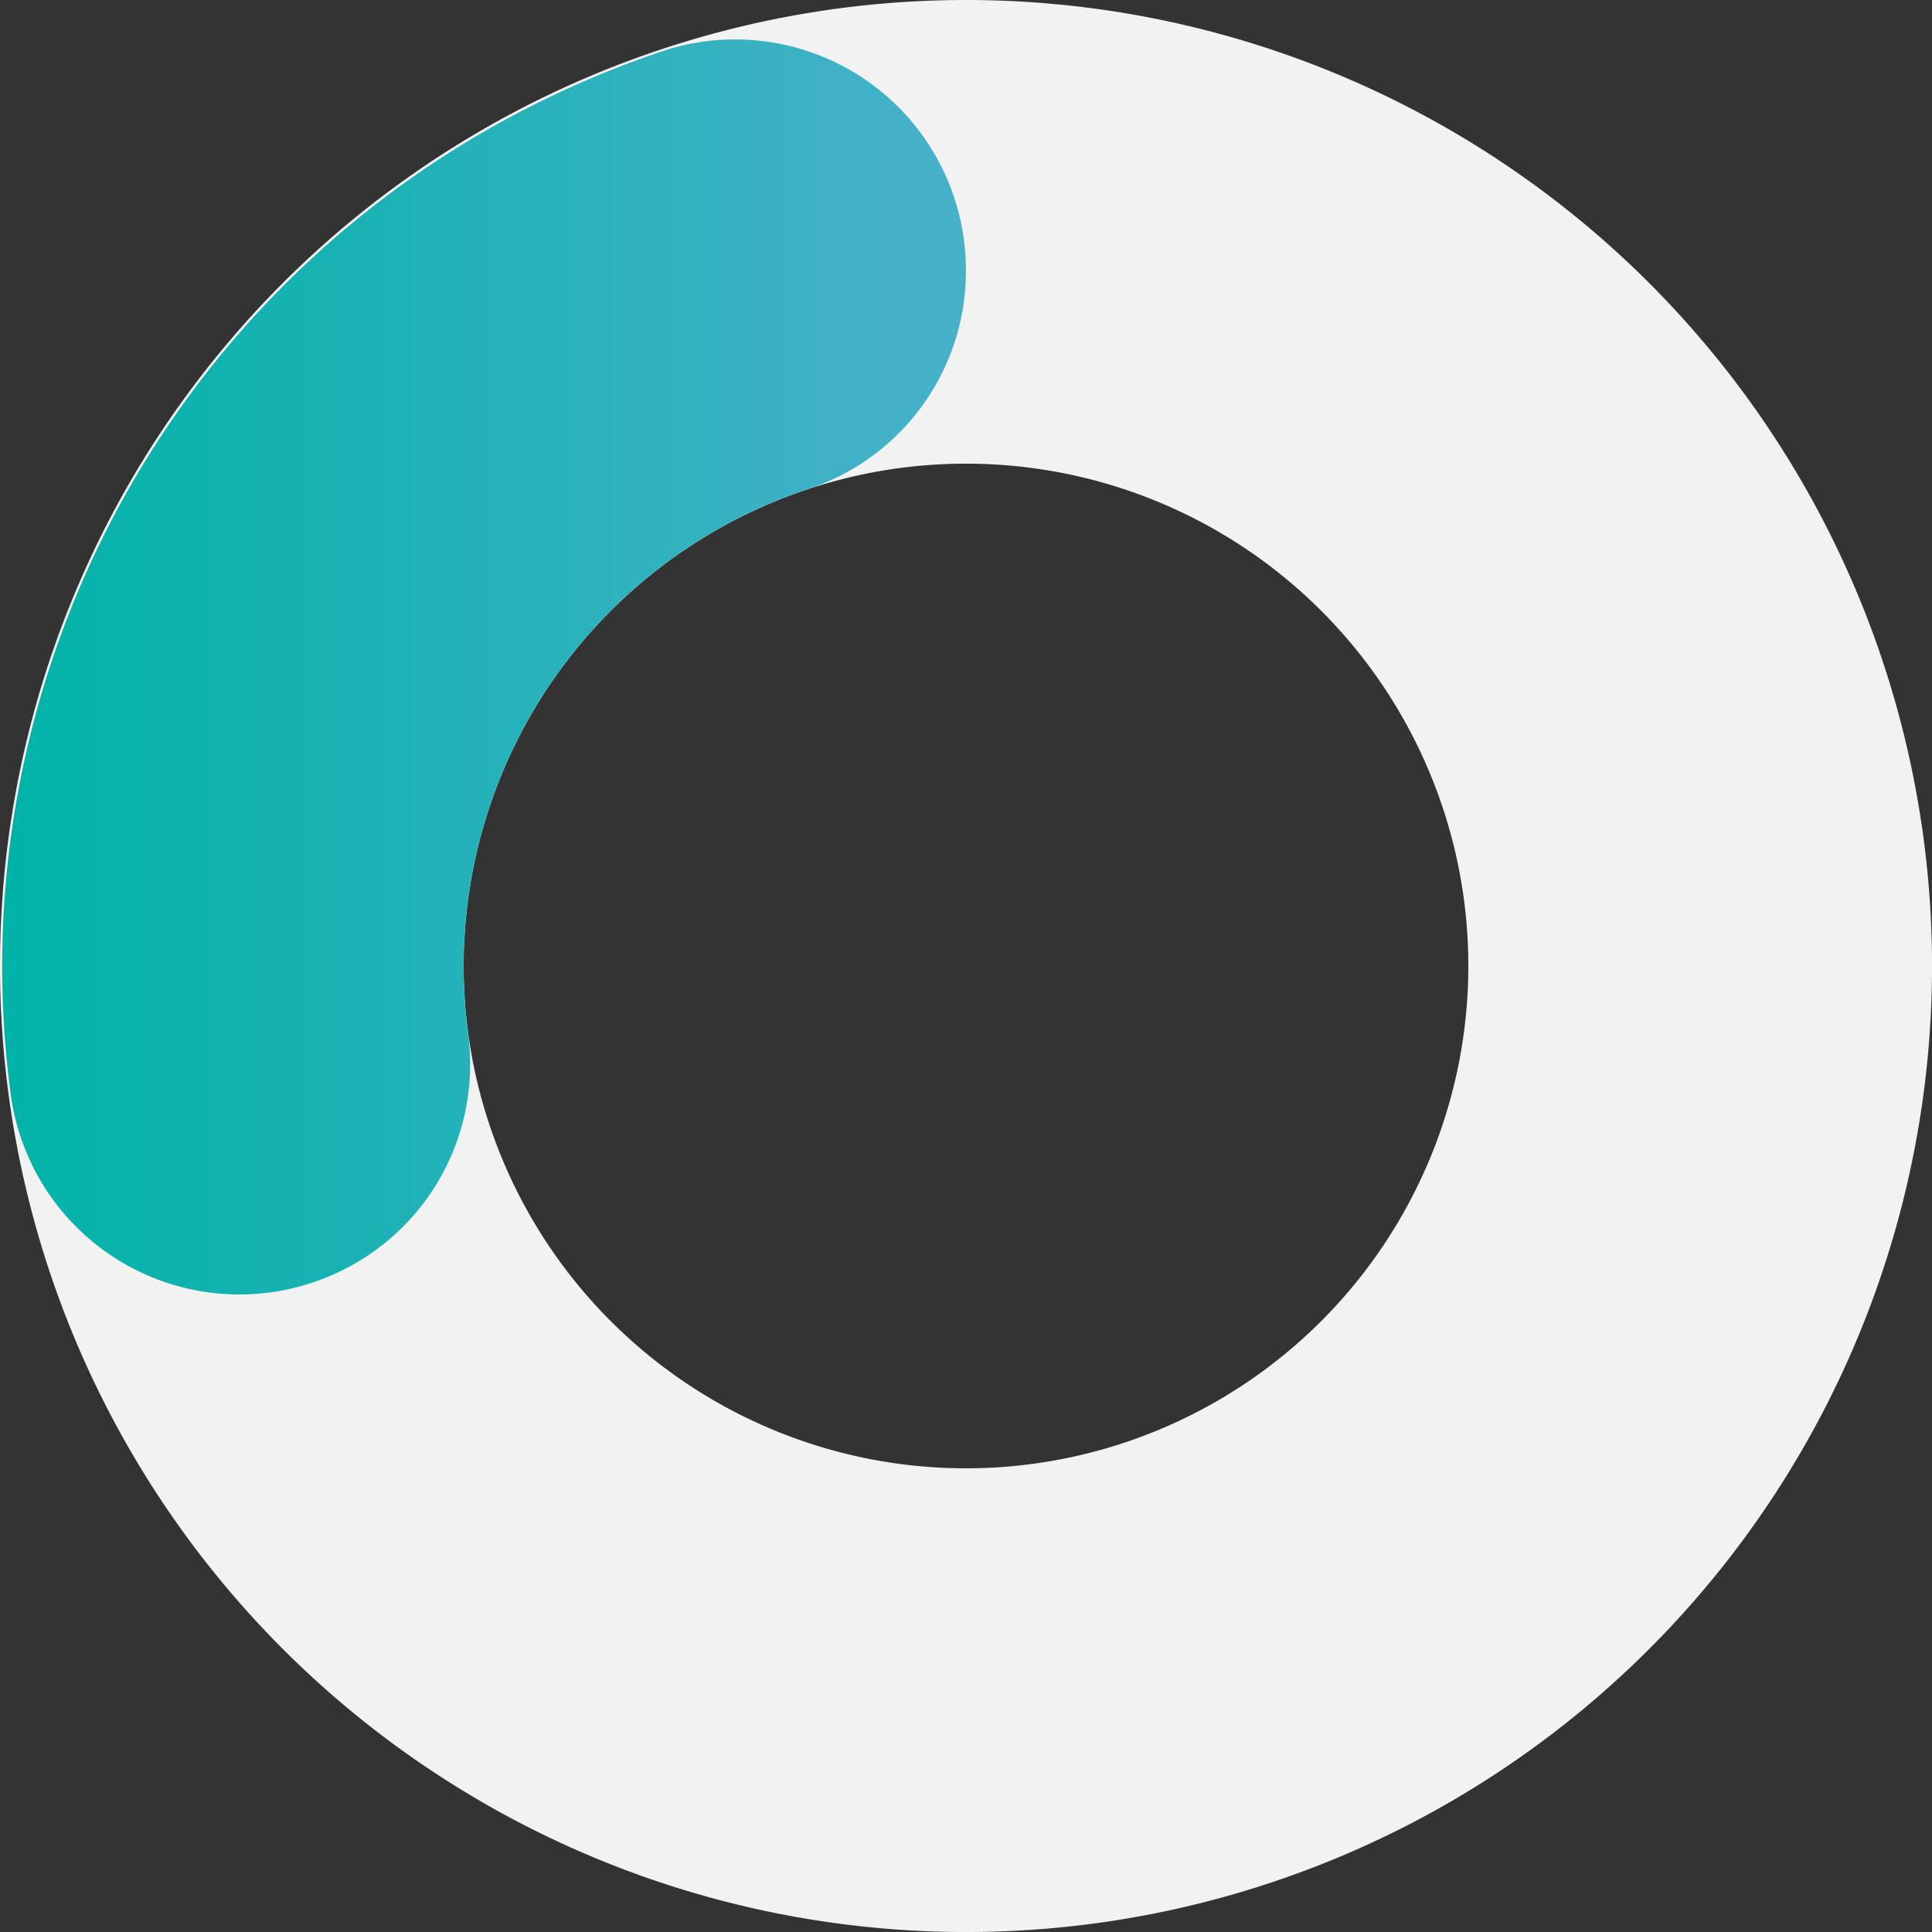
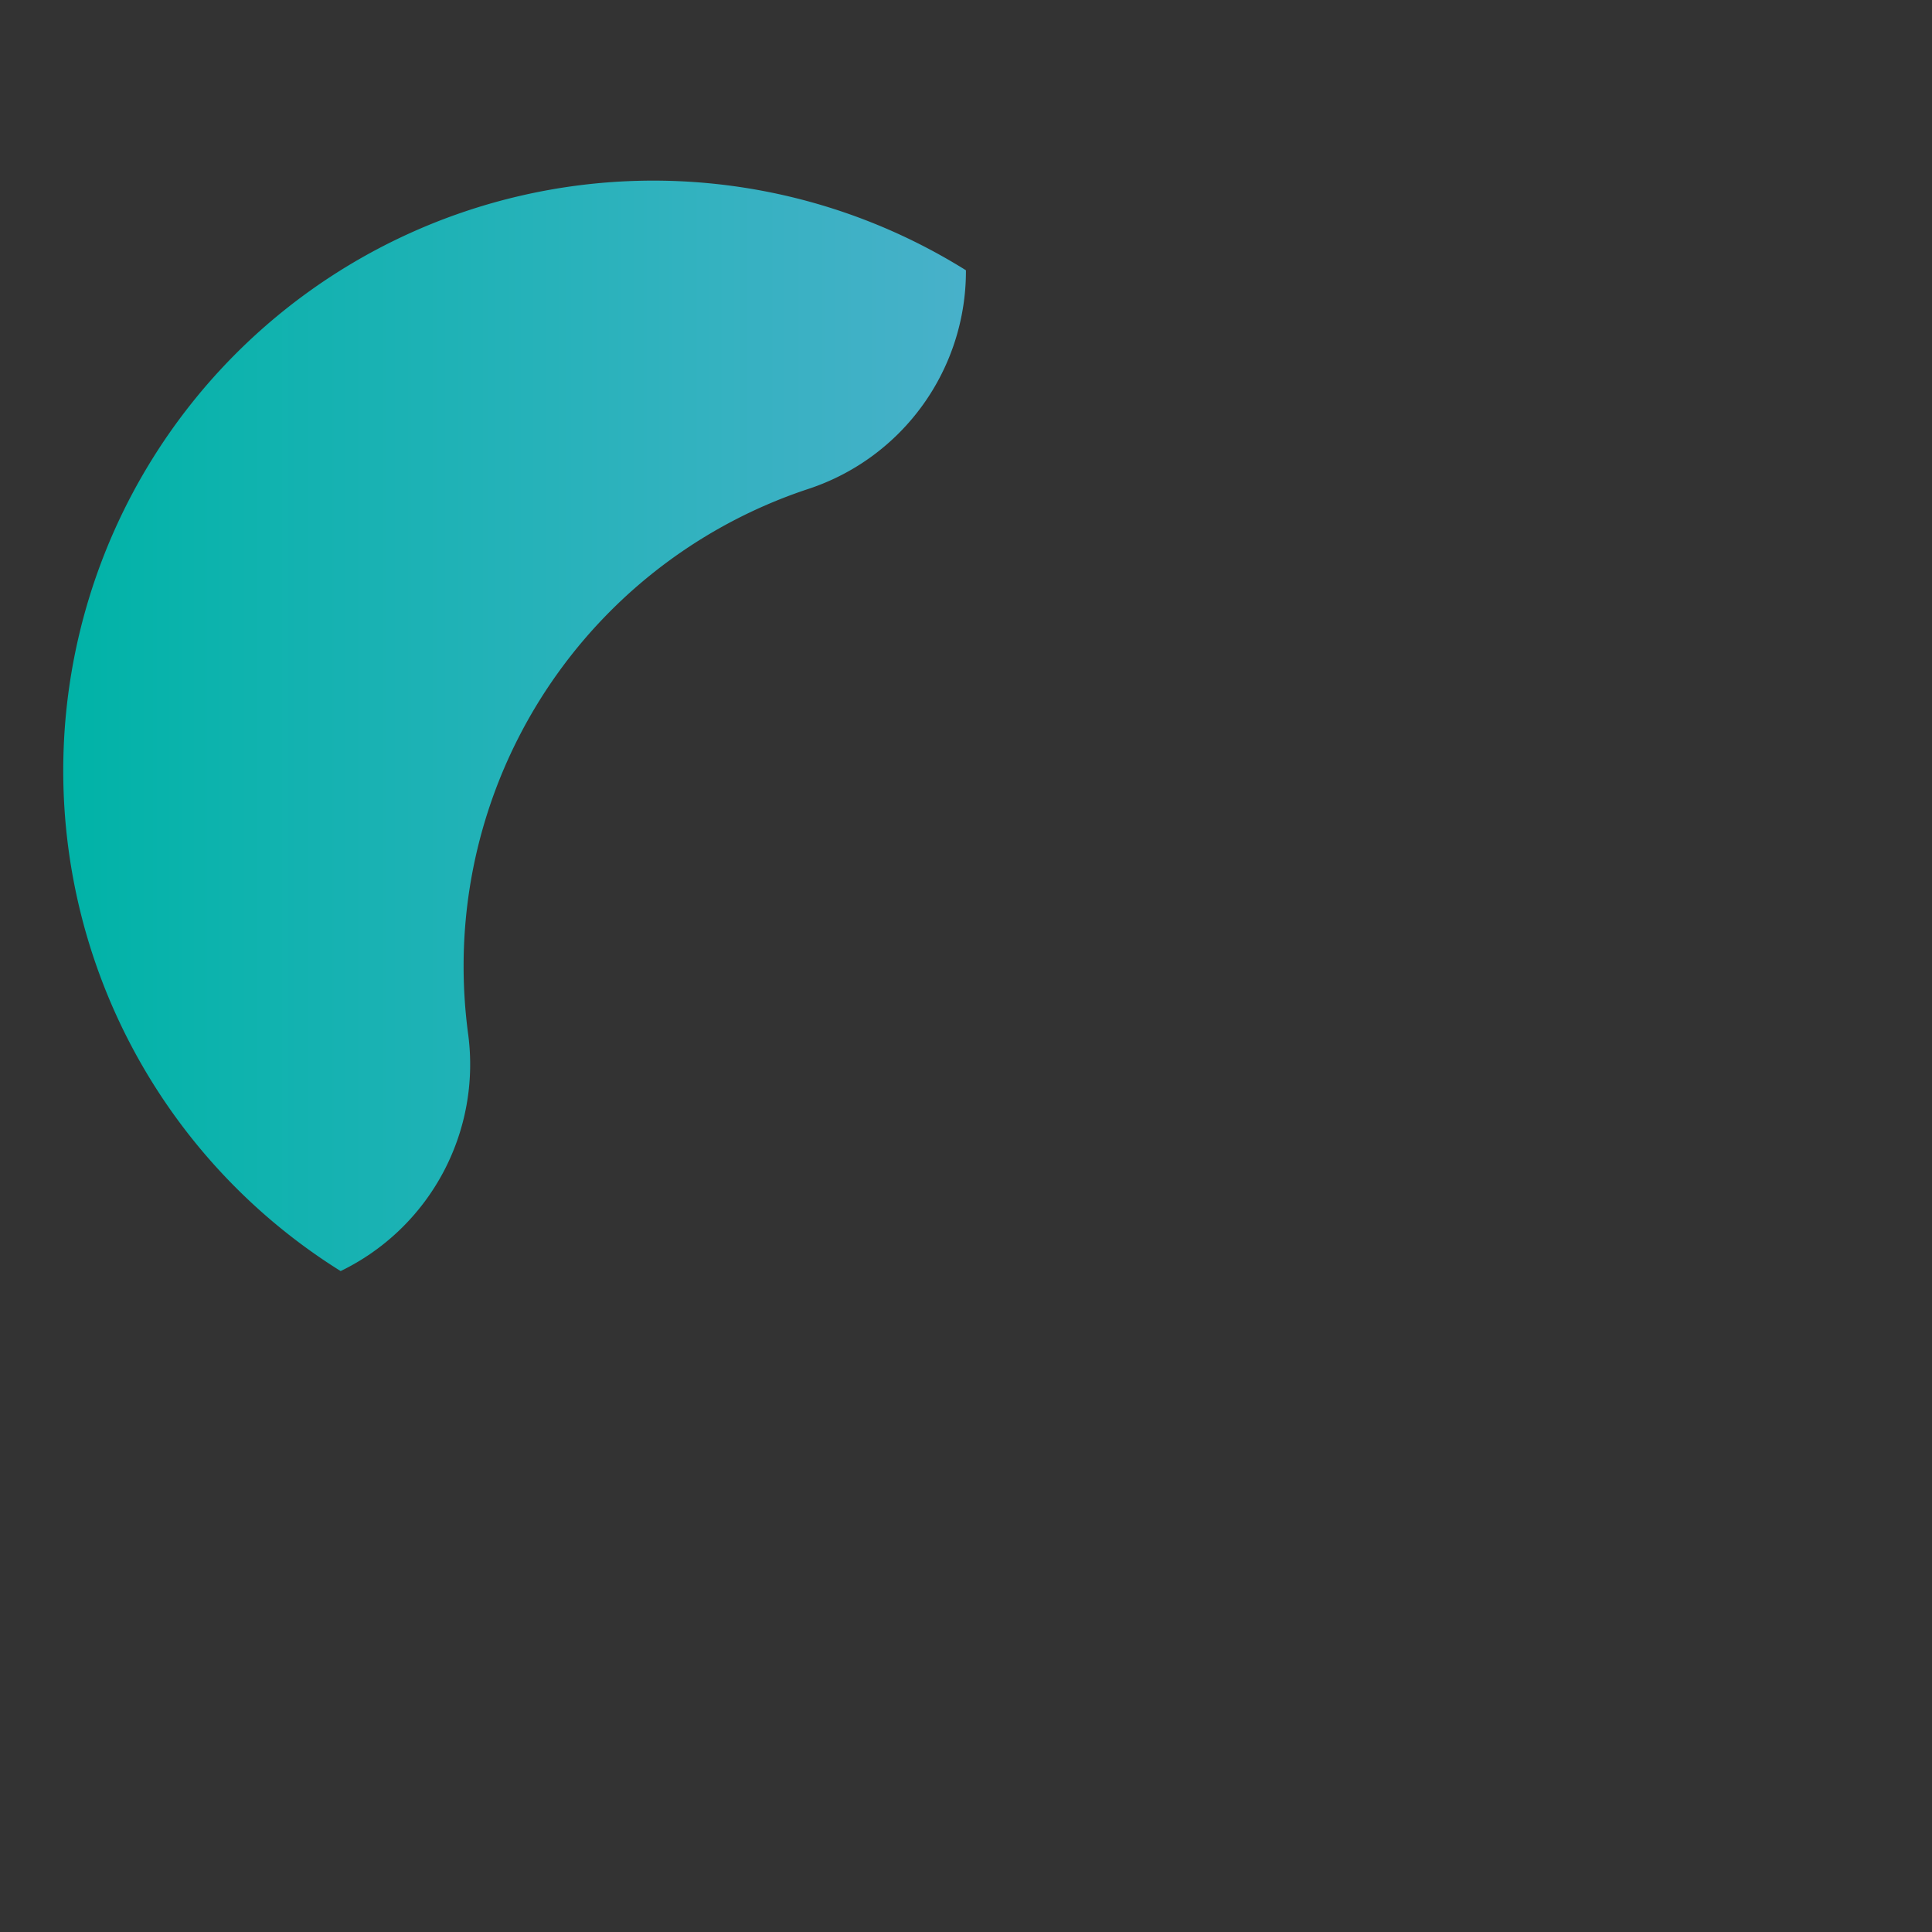
<svg xmlns="http://www.w3.org/2000/svg" width="74.979" height="74.979" viewBox="0 0 74.979 74.979">
  <rect x="0" y="0" width="74.979" height="74.979" fill="#333333" stroke="none" />
  <defs>
    <linearGradient id="linear-gradient" y1="0.5" x2="1" y2="0.5" gradientUnits="objectBoundingBox">
      <stop offset="0" stop-color="#00b3a7" />
      <stop offset="1" stop-color="#48b1ca" />
    </linearGradient>
  </defs>
  <g id="Grupo_1640" data-name="Grupo 1640" transform="translate(-5607 -13927)">
    <g id="Grupo_1630" data-name="Grupo 1630">
      <g id="Grupo_1627" data-name="Grupo 1627" transform="translate(5607 13927)">
        <g id="Grupo_1307" data-name="Grupo 1307" transform="translate(0 0)">
-           <path id="Caminho_2978" data-name="Caminho 2978" d="M346.173,393.627a37.49,37.49,0,1,0,37.49,37.49A37.489,37.489,0,0,0,346.173,393.627Zm0,56.984a19.495,19.495,0,1,1,19.495-19.495A19.5,19.5,0,0,1,346.173,450.611Z" transform="translate(-308.683 -393.627)" fill="#f2f2f2" />
          <g id="Grupo_1307-2" data-name="Grupo 1307" transform="translate(0.09 1.522)">
-             <path id="Caminho_2979" data-name="Caminho 2979" d="M346.2,404.624v0a8.9,8.9,0,0,1-6.086,8.476,19.5,19.5,0,0,0-13.409,18.527,19.811,19.811,0,0,0,.178,2.651,8.91,8.91,0,0,1-4.95,9.186h0a8.954,8.954,0,0,1-12.8-6.834,37.4,37.4,0,0,1,20.675-38.615,38.208,38.208,0,0,1,4.591-1.886A8.957,8.957,0,0,1,346.2,404.624Z" transform="translate(-308.803 -395.657)" fill="url(#linear-gradient)" />
+             <path id="Caminho_2979" data-name="Caminho 2979" d="M346.2,404.624v0a8.9,8.9,0,0,1-6.086,8.476,19.5,19.5,0,0,0-13.409,18.527,19.811,19.811,0,0,0,.178,2.651,8.91,8.91,0,0,1-4.95,9.186h0A8.957,8.957,0,0,1,346.2,404.624Z" transform="translate(-308.803 -395.657)" fill="url(#linear-gradient)" />
          </g>
        </g>
      </g>
    </g>
  </g>
</svg>